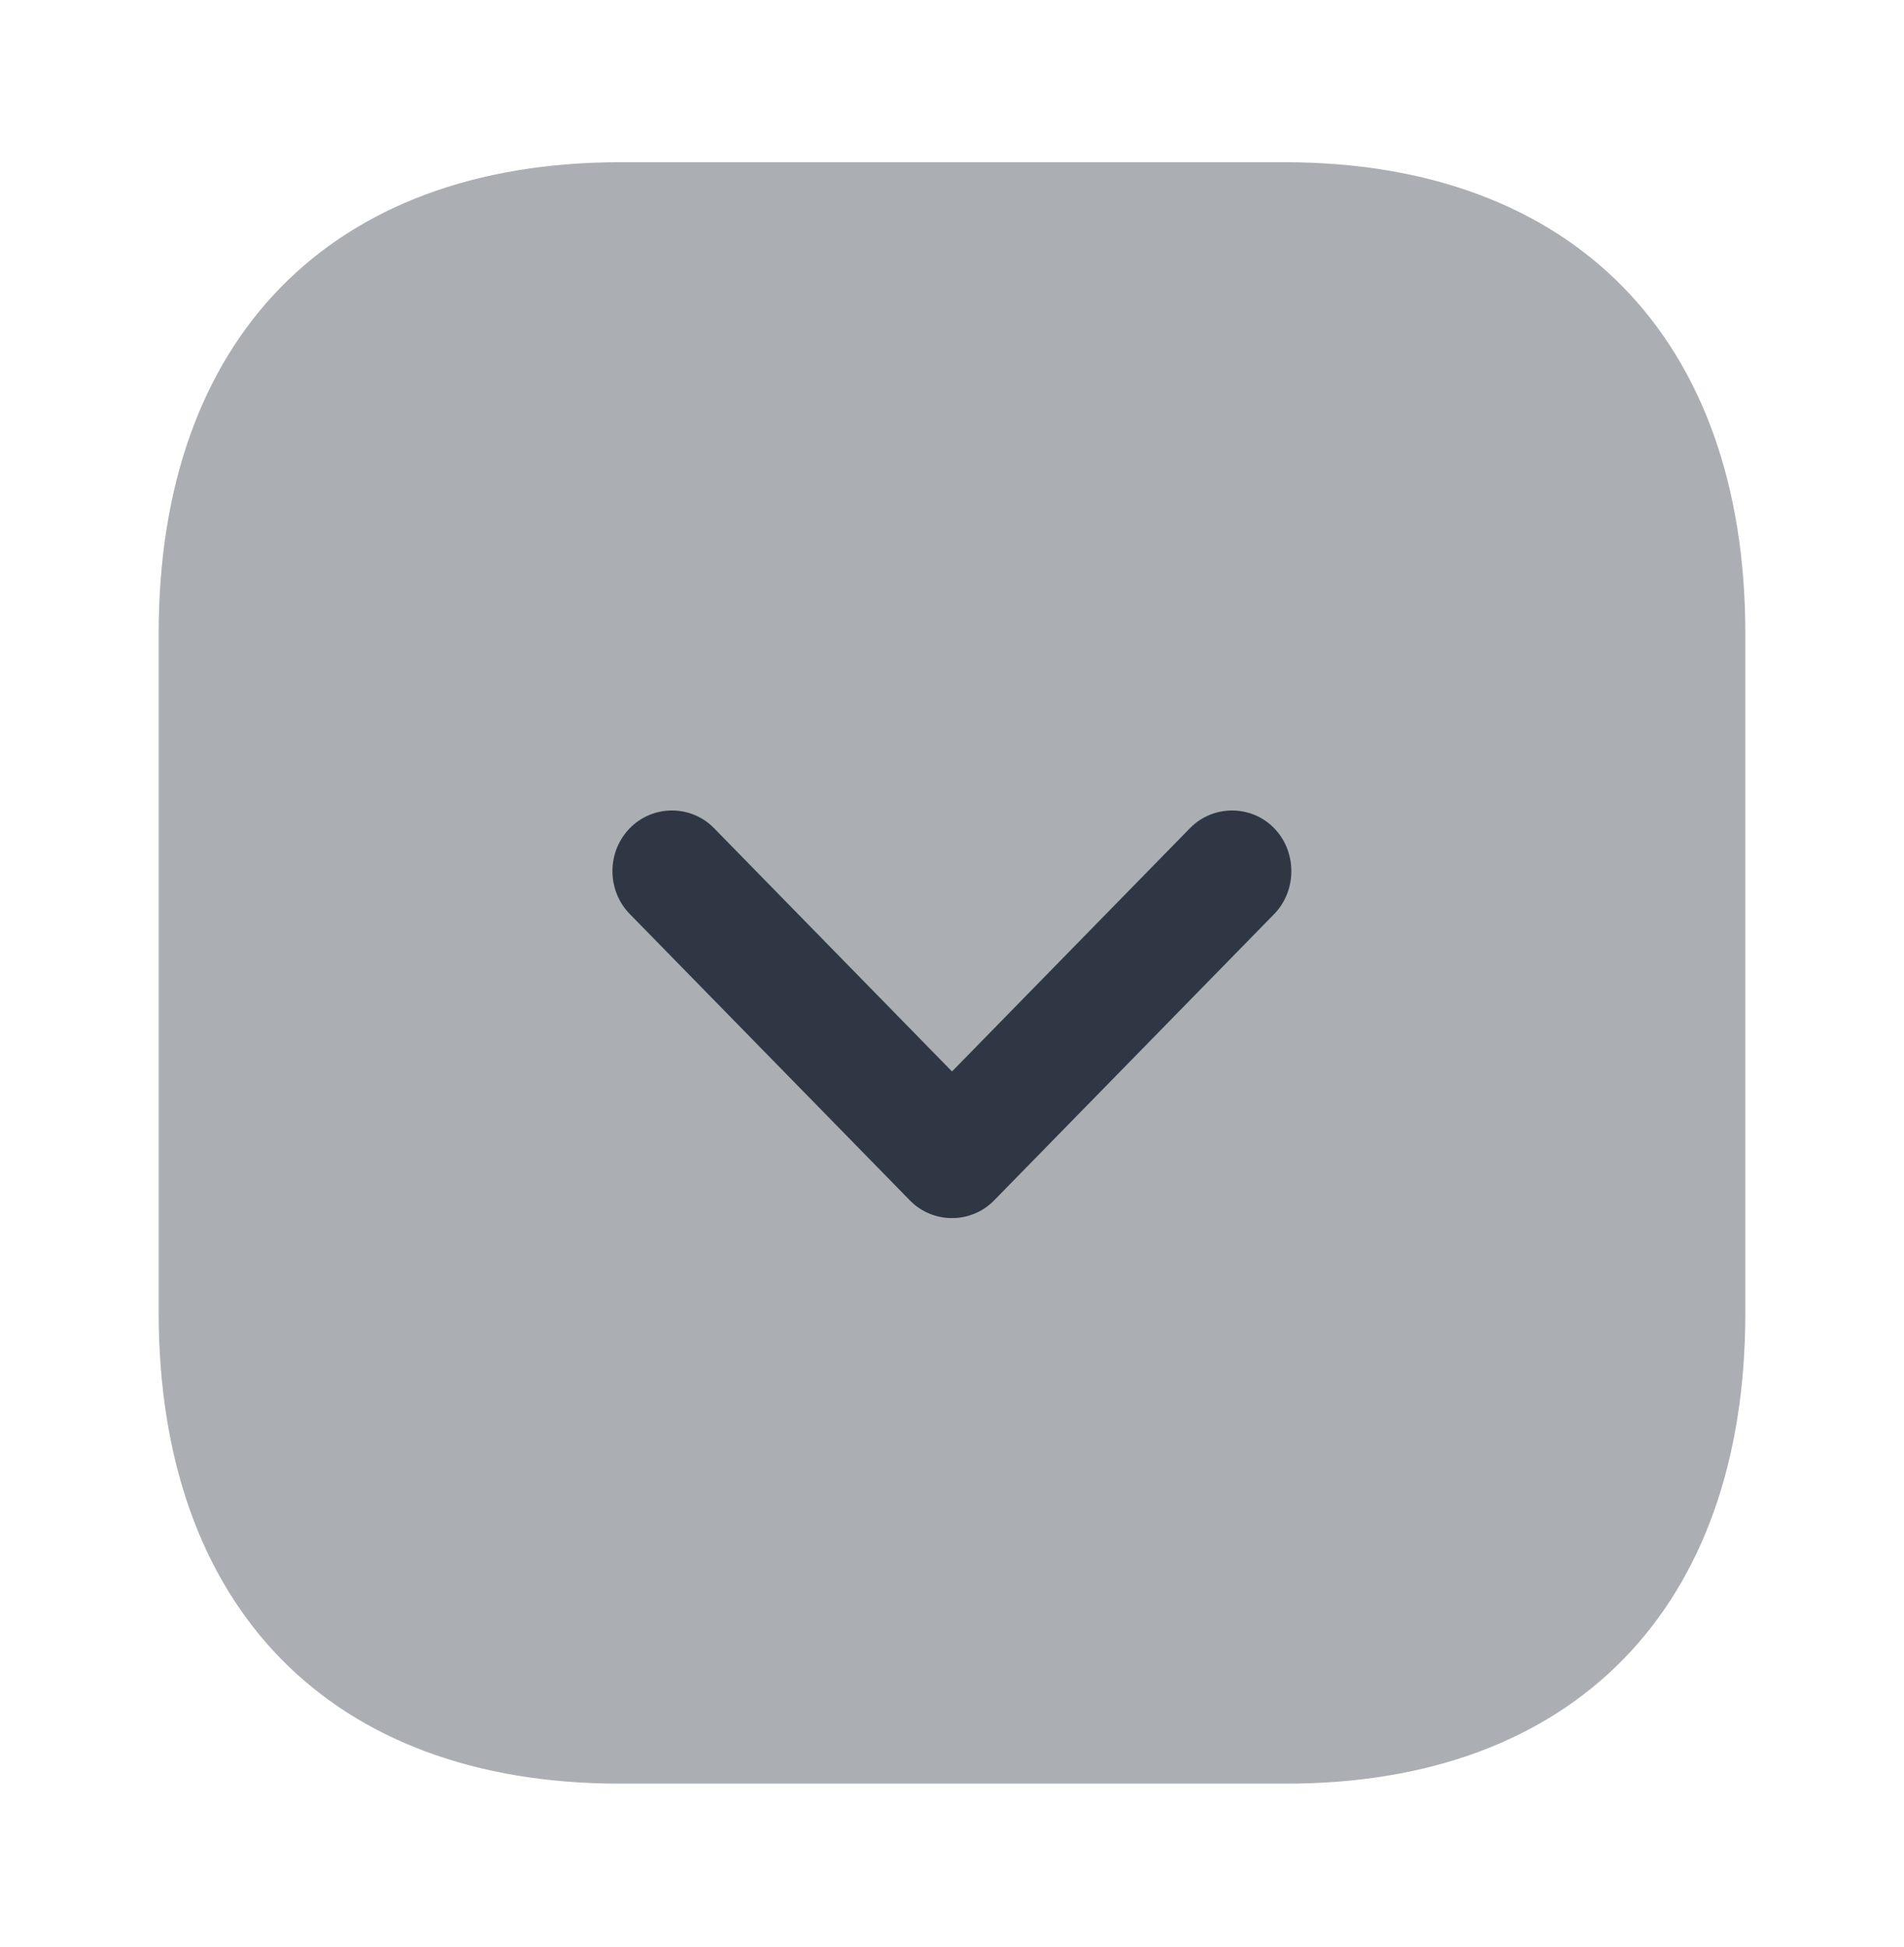
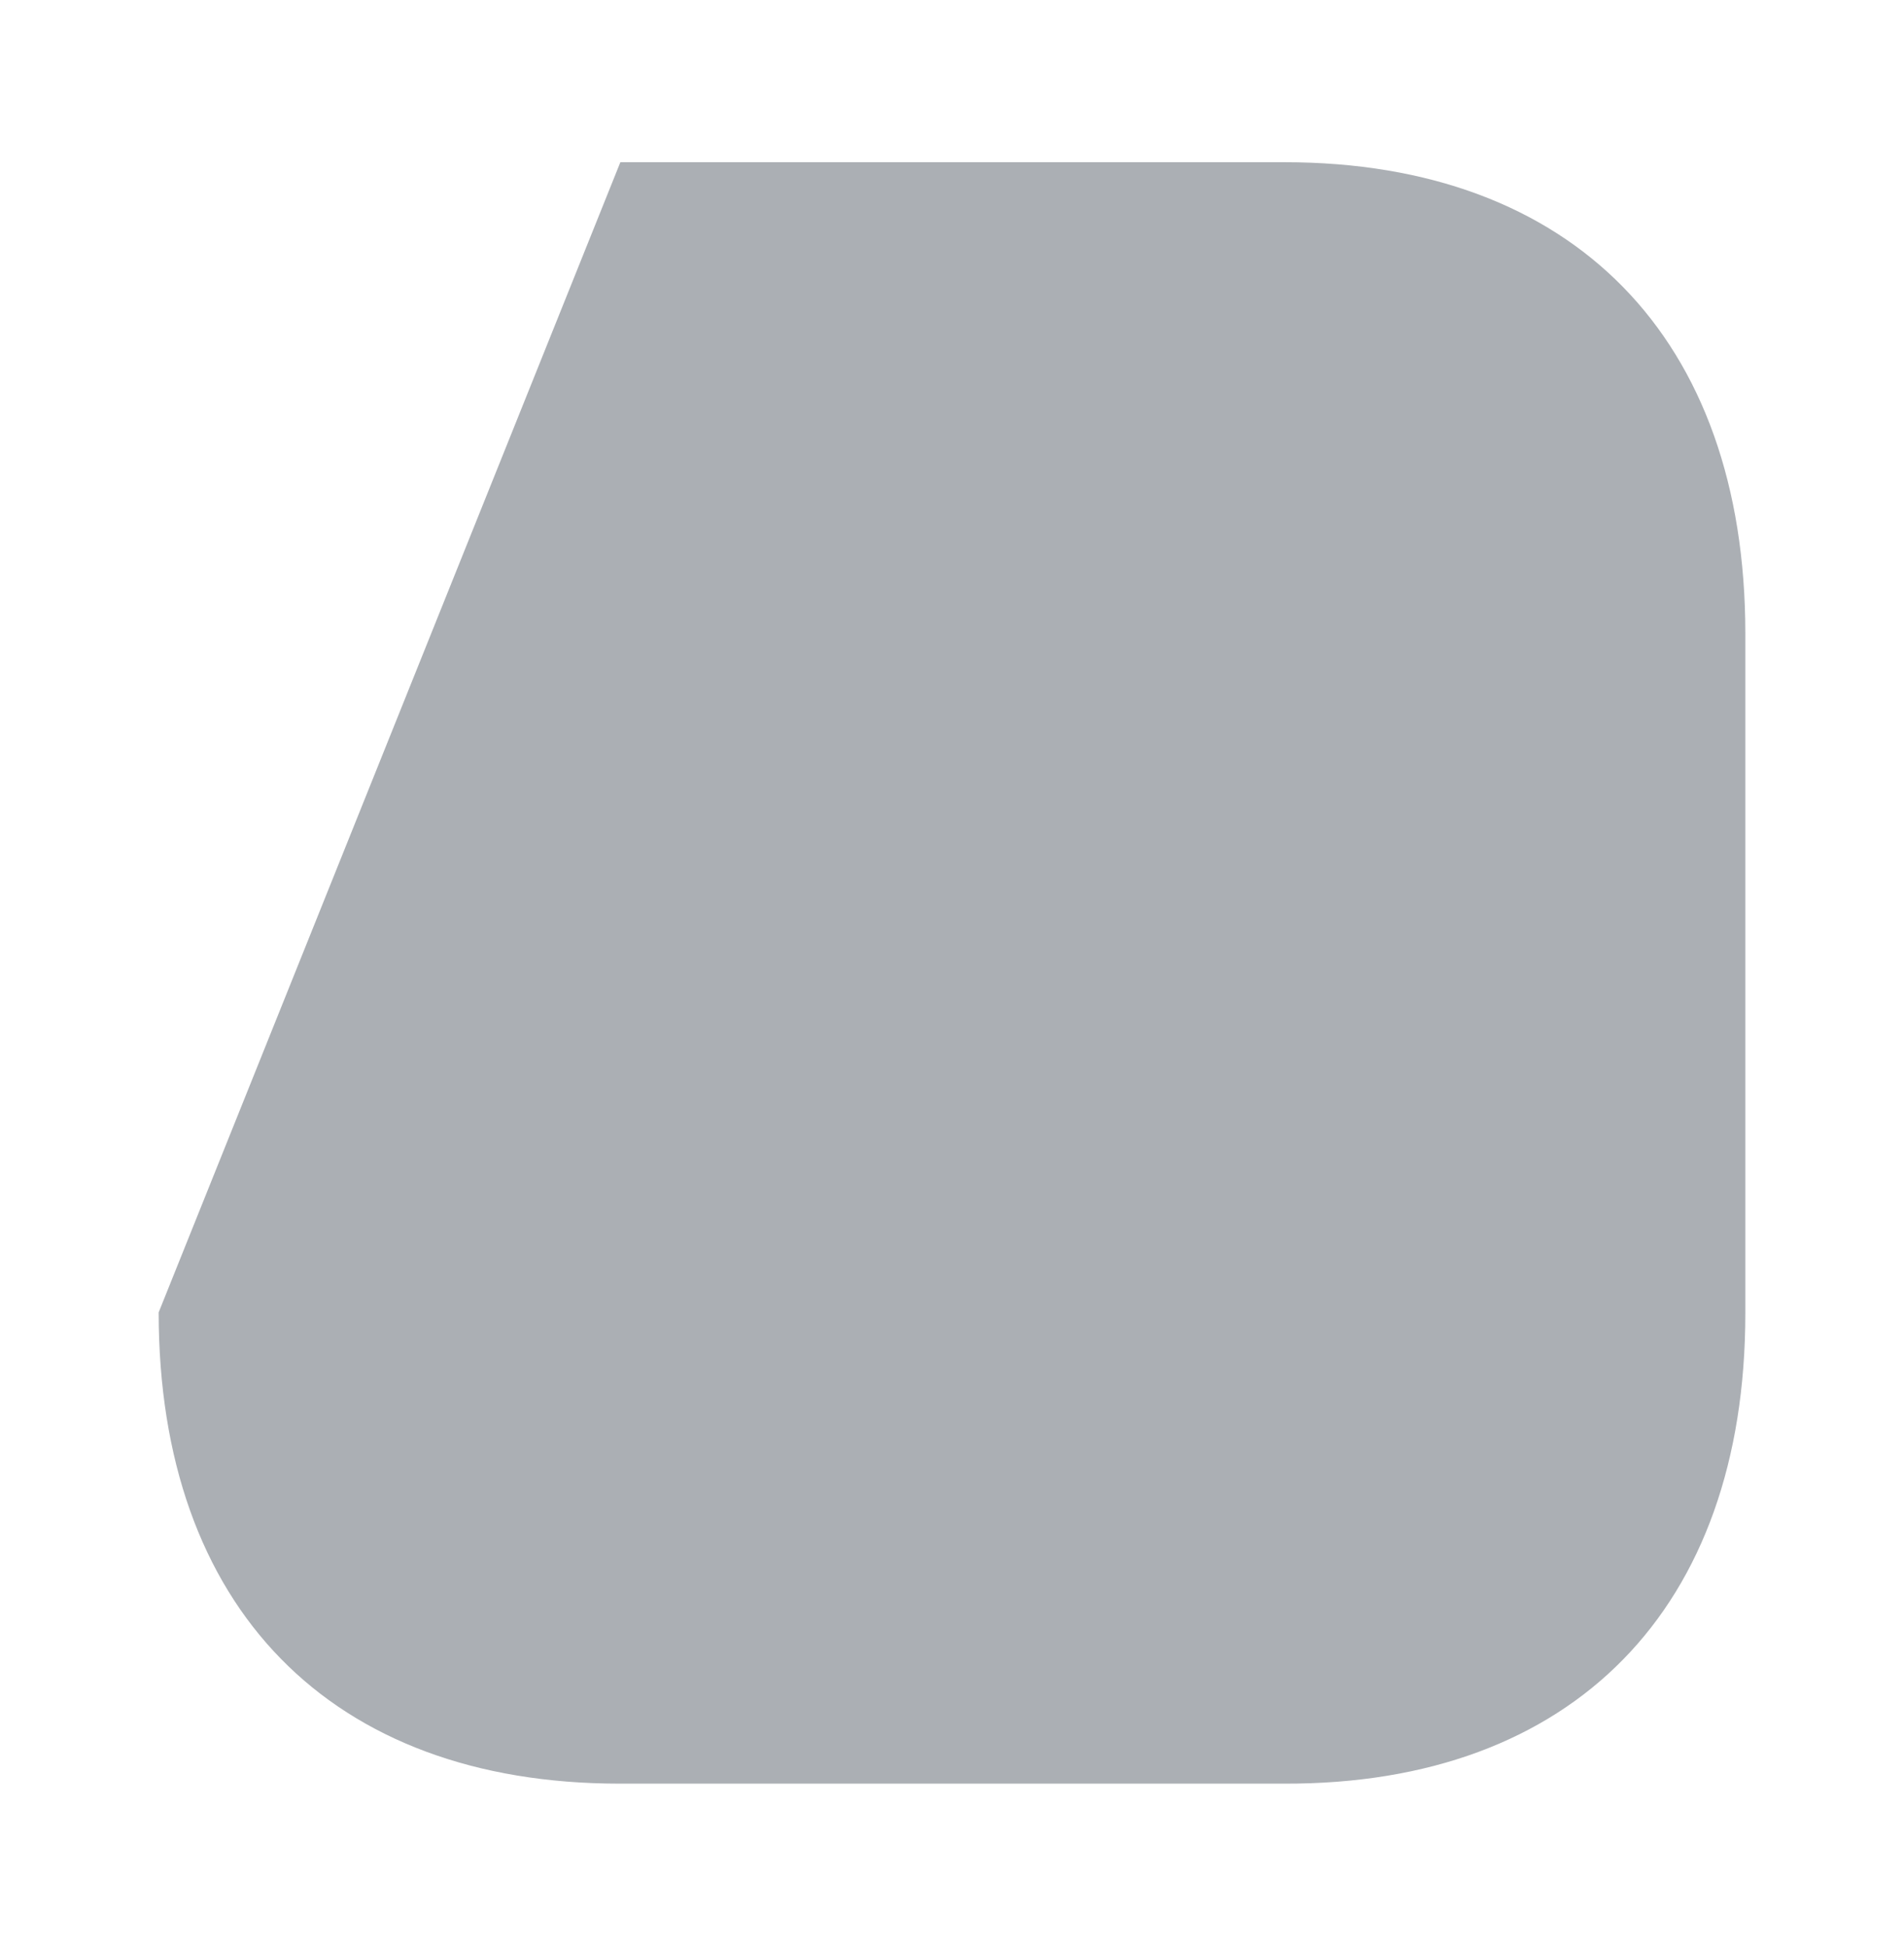
<svg xmlns="http://www.w3.org/2000/svg" width="45" height="46" viewBox="0 0 45 46" fill="none">
-   <path opacity="0.4" d="M41.25 31.031L41.25 14.969C41.25 7.993 37.181 3.833 30.356 3.833L14.662 3.833C7.819 3.833 3.75 7.993 3.75 14.969L3.75 31.012C3.75 37.989 7.819 42.148 14.644 42.148L30.356 42.148C37.181 42.167 41.25 38.008 41.25 31.031Z" fill="#2F3744" />
-   <path d="M14.475 20.585C14.475 20.221 14.606 19.857 14.887 19.569C15.431 19.013 16.331 19.013 16.875 19.569L22.5 25.319L28.125 19.569C28.669 19.013 29.569 19.013 30.113 19.569C30.656 20.125 30.656 21.045 30.113 21.601L23.494 28.367C22.95 28.923 22.05 28.923 21.506 28.367L14.887 21.601C14.606 21.313 14.475 20.949 14.475 20.585Z" fill="#2F3744" />
+   <path opacity="0.4" d="M41.25 31.031L41.25 14.969C41.25 7.993 37.181 3.833 30.356 3.833L14.662 3.833L3.75 31.012C3.75 37.989 7.819 42.148 14.644 42.148L30.356 42.148C37.181 42.167 41.25 38.008 41.25 31.031Z" fill="#2F3744" />
</svg>